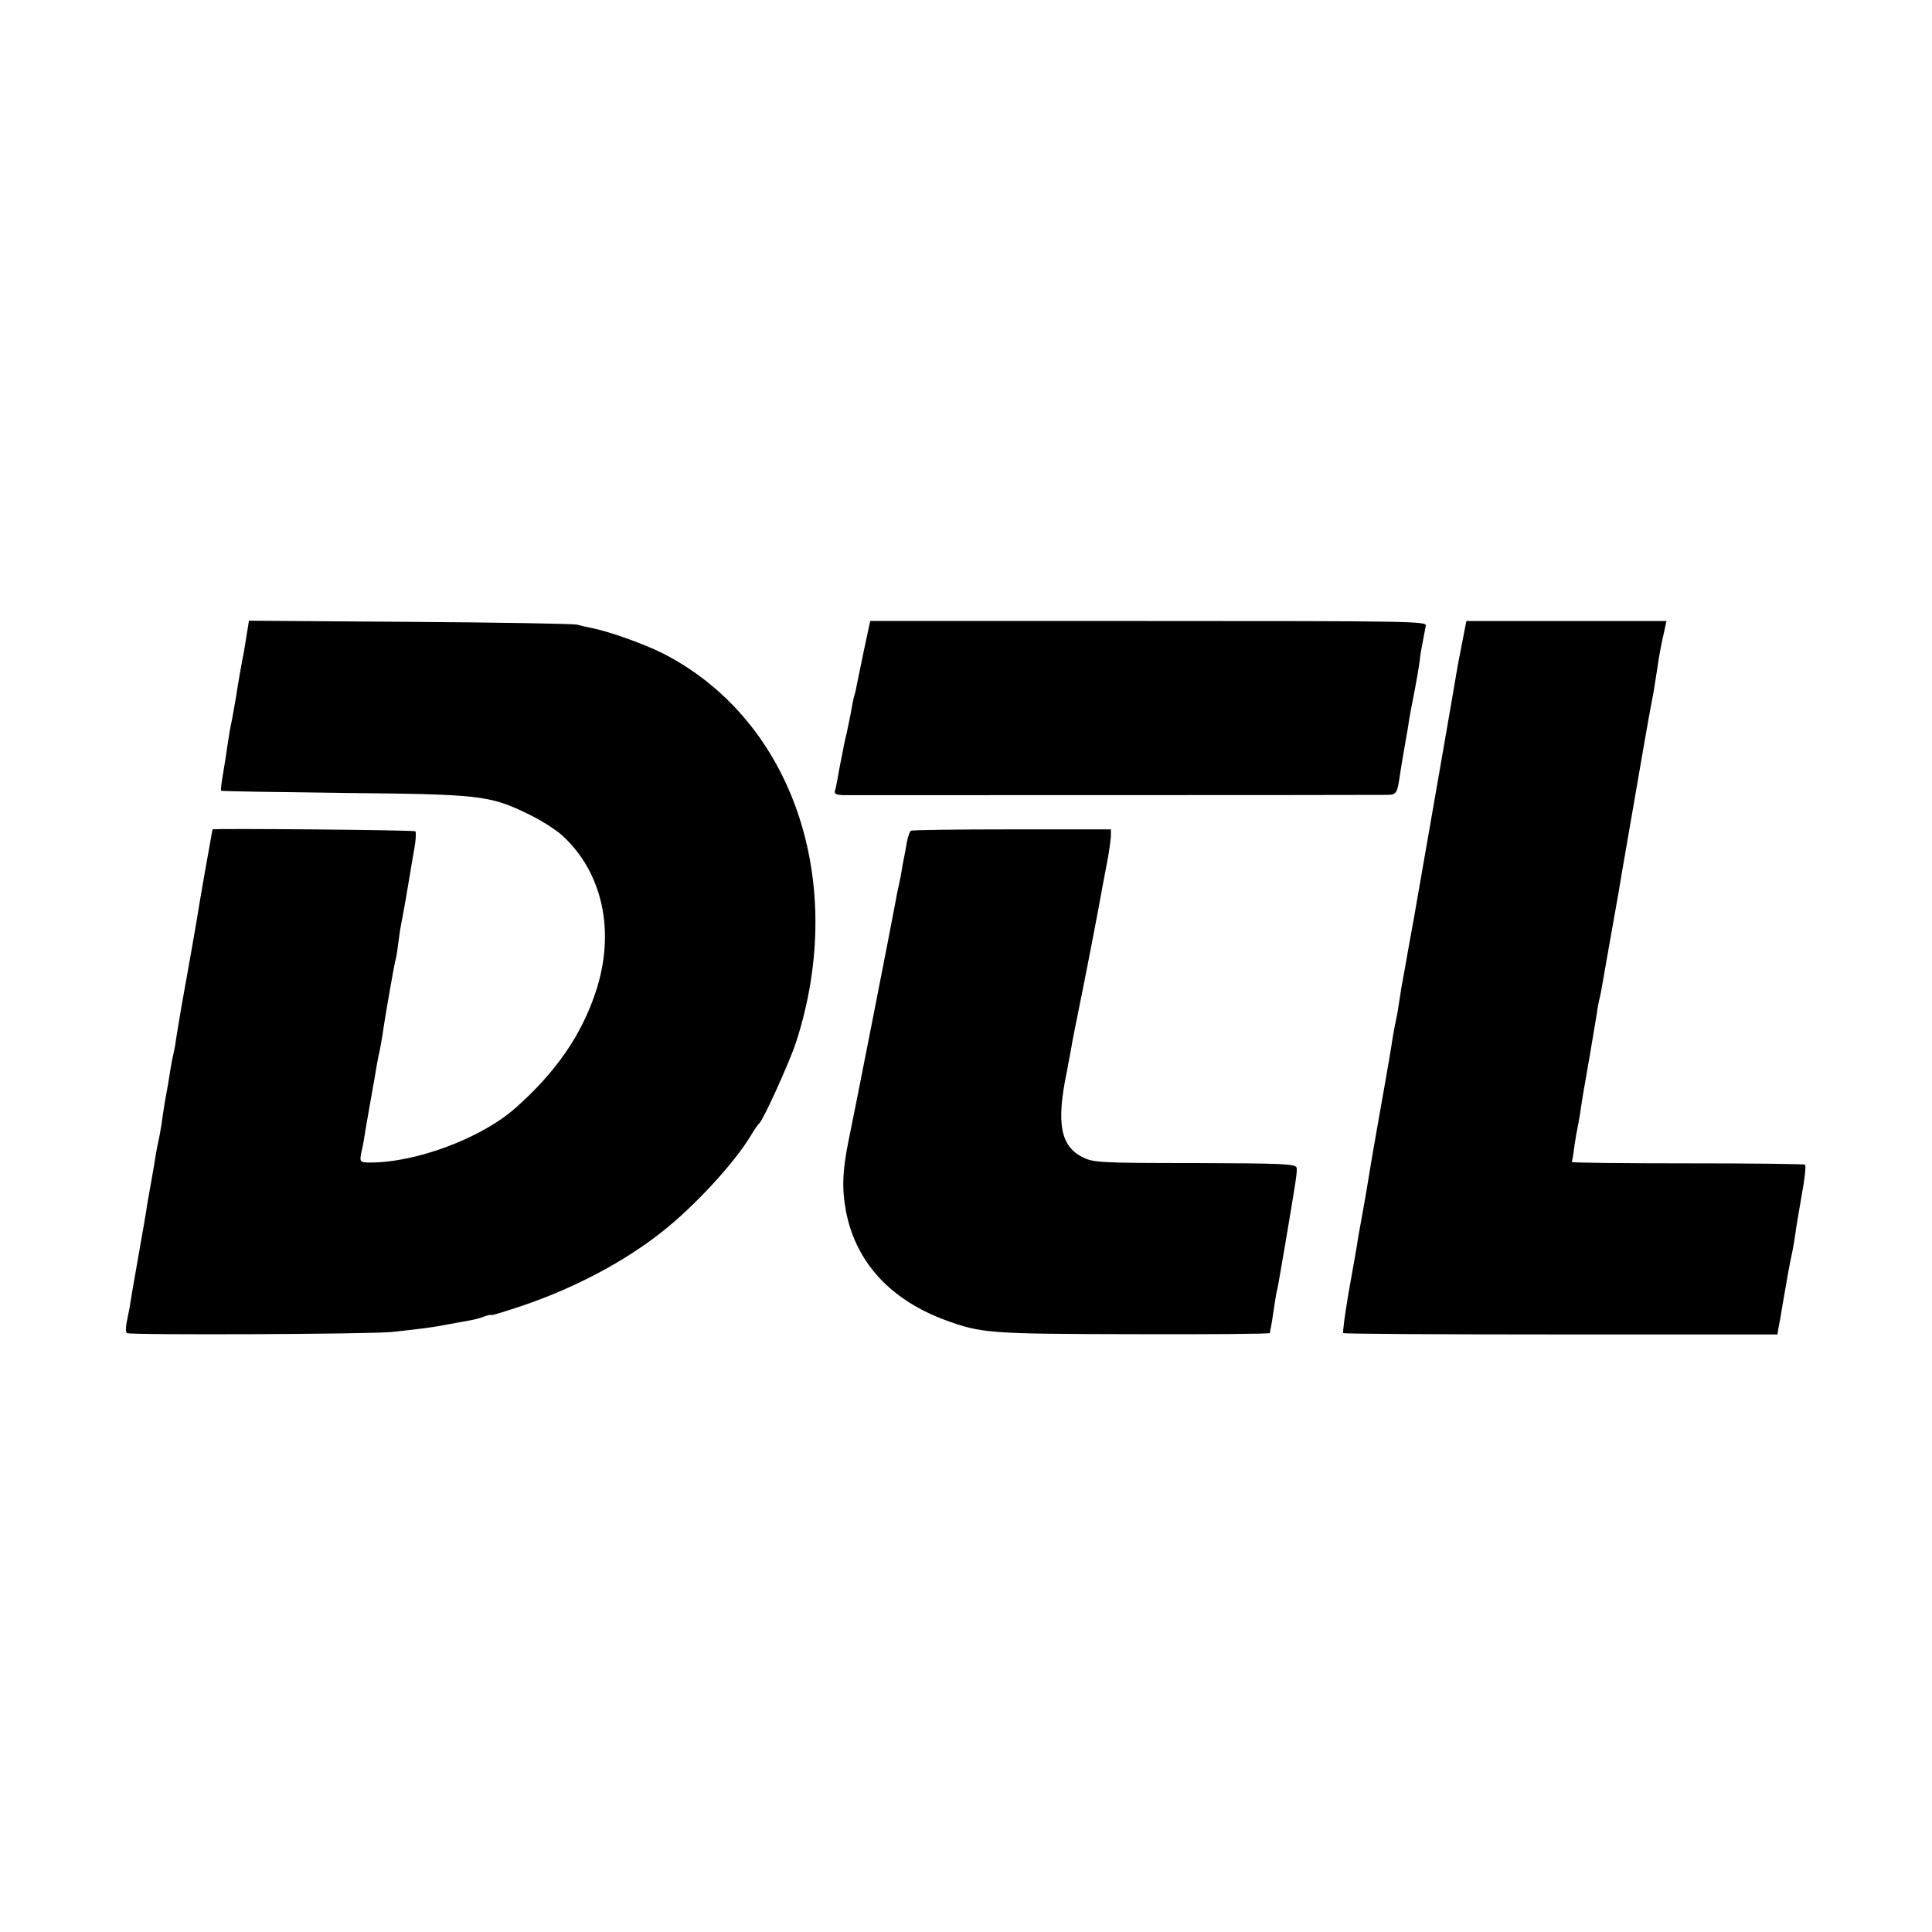
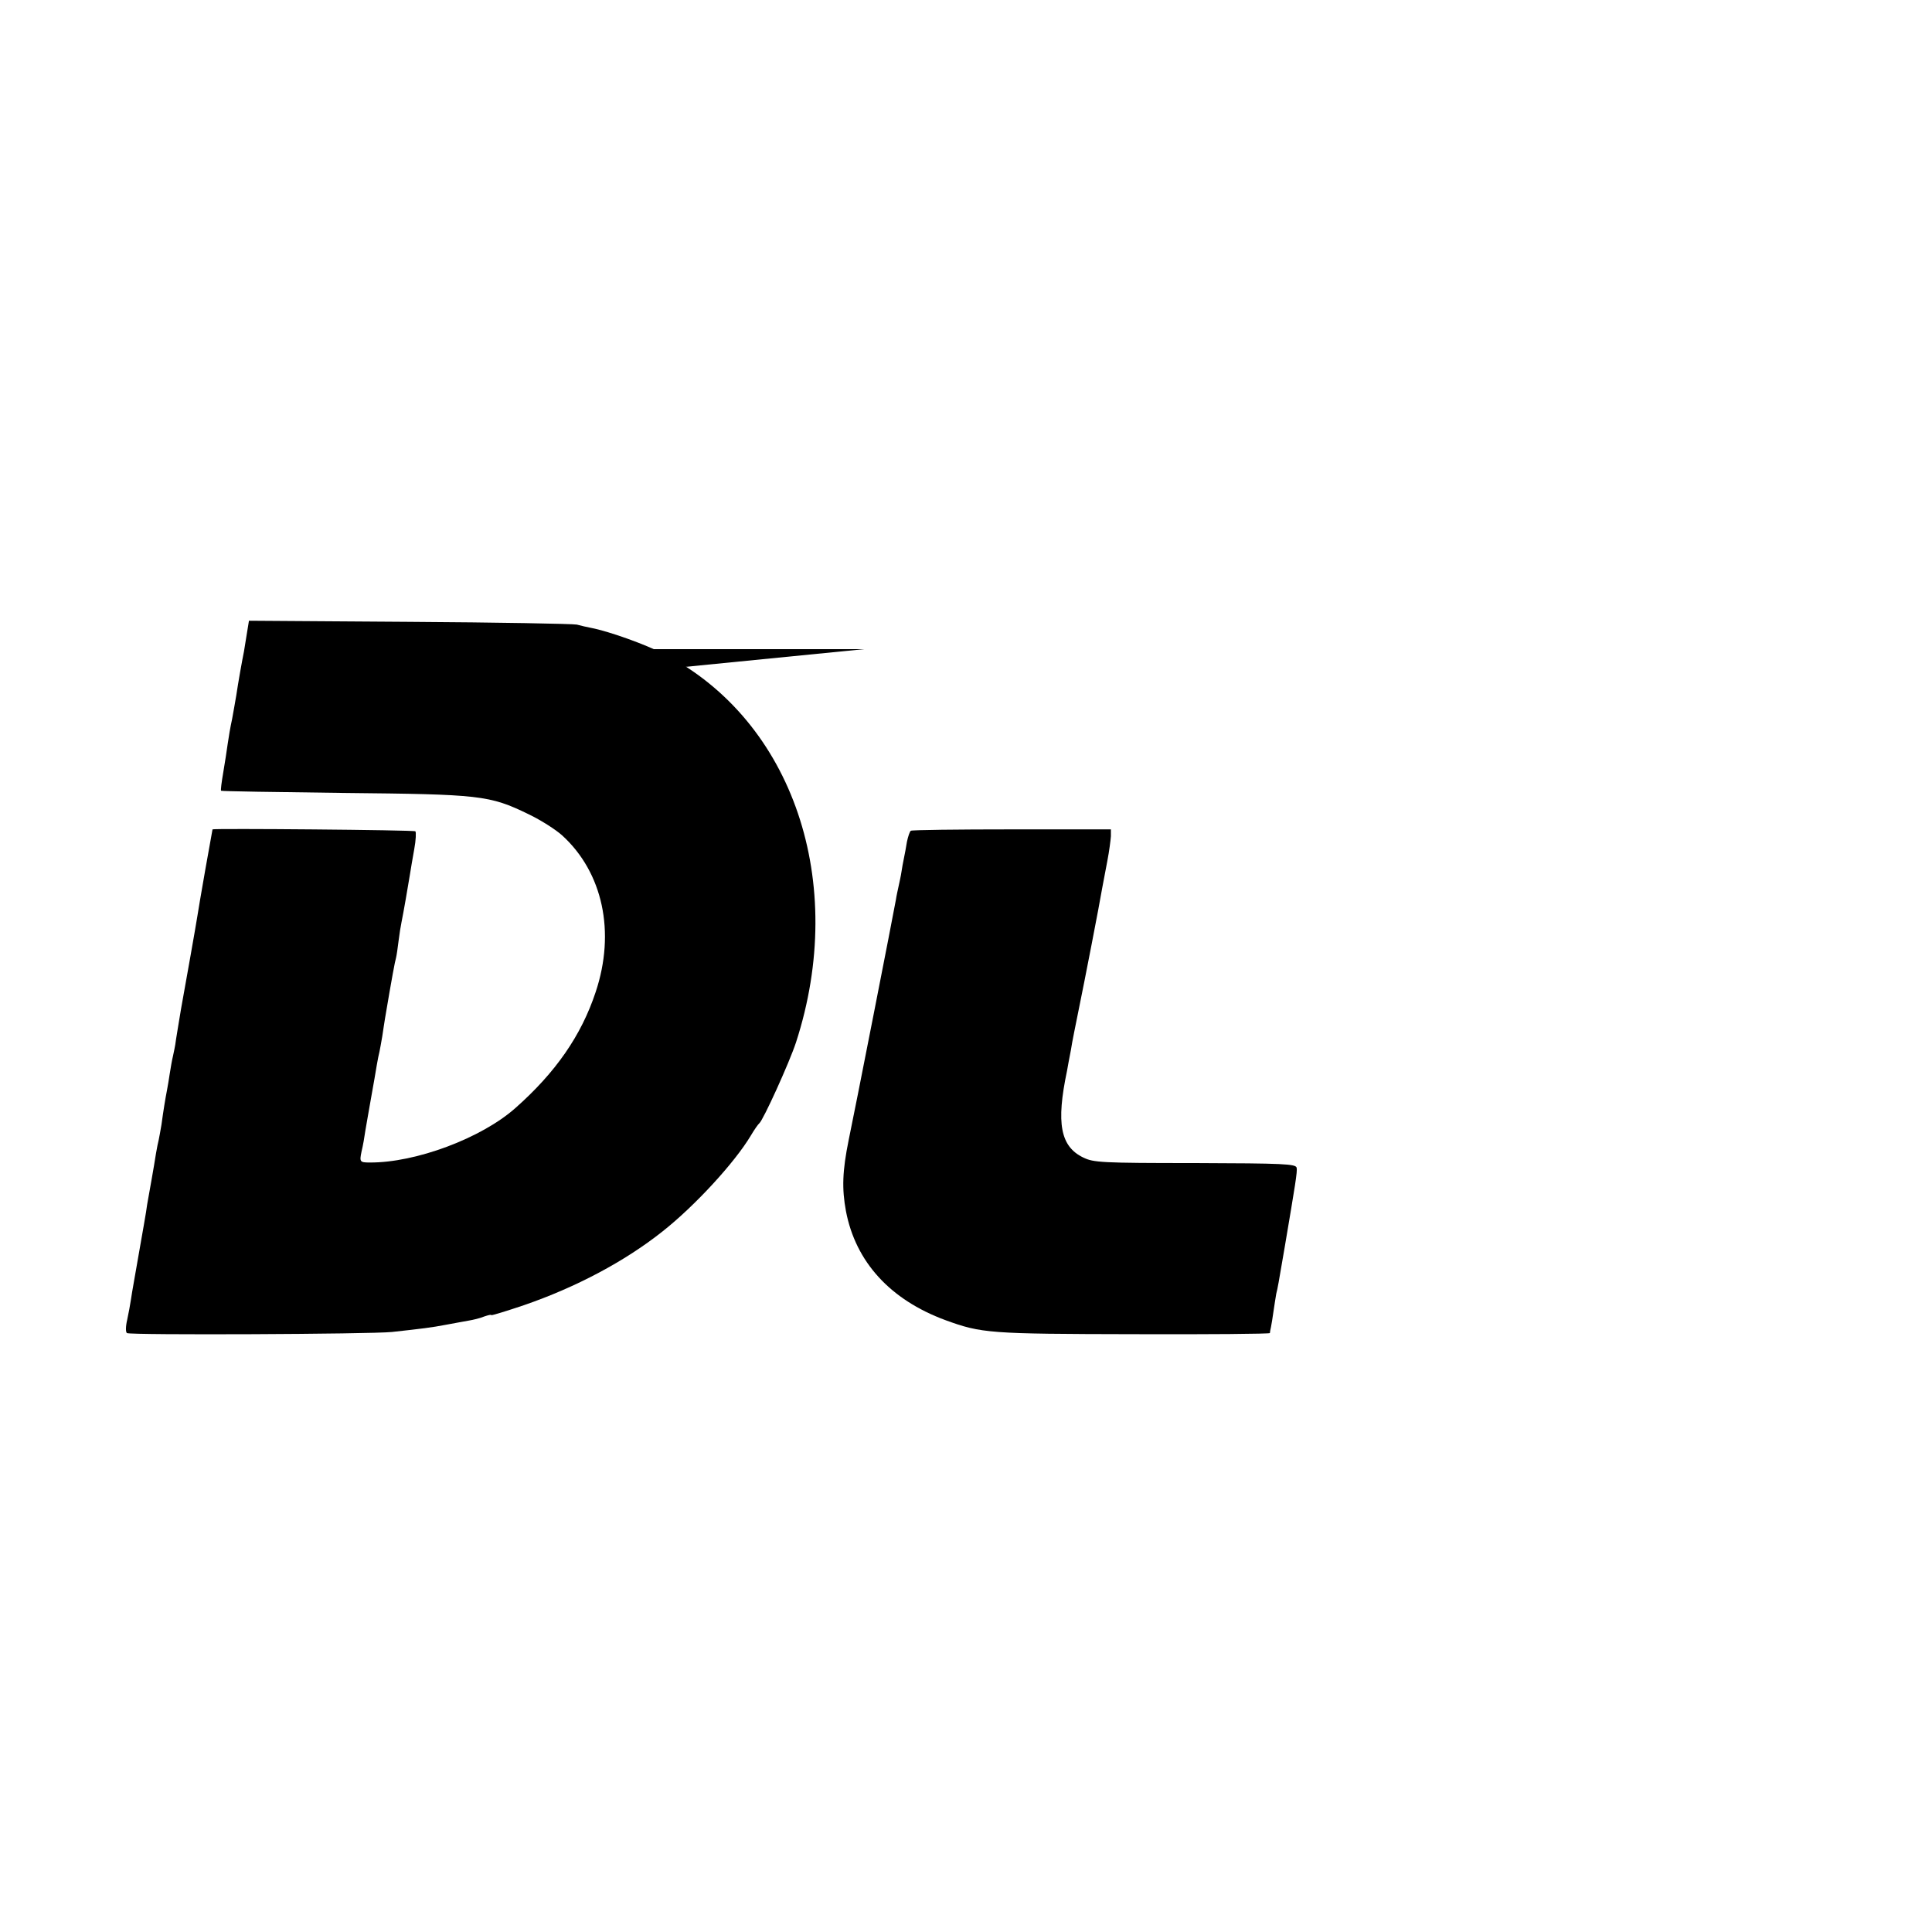
<svg xmlns="http://www.w3.org/2000/svg" version="1.0" width="700pt" height="700pt" viewBox="0 0 700 700" preserveAspectRatio="xMidYMid meet">
  <g transform="translate(0,700) scale(0.1,-0.1)" fill="#000000" stroke="none">
    <path d="M895 4708 c-4 -24 -9 -54 -11 -68 -3 -14 -9 -47 -14 -75 -5 -27 -11 -66 -14 -85 -3 -19 -10 -57 -15 -85 -6 -27 -13 -68 -16 -90 -3 -22 -10 -68 -16 -103 -6 -35 -10 -65 -8 -67 2 -2 202 -5 444 -8 495 -5 528 -8 670 -77 44 -21 99 -56 122 -77 147 -134 194 -350 121 -568 -52 -157 -145 -291 -291 -420 -123 -109 -361 -198 -527 -197 -36 0 -38 2 -30 40 5 20 11 55 14 77 4 22 13 76 21 120 8 44 17 96 20 115 3 19 8 42 10 50 2 8 6 33 10 55 3 22 8 51 10 65 25 148 36 207 40 220 2 8 6 35 9 60 3 25 8 56 11 70 7 34 23 127 30 170 3 19 10 61 16 94 6 32 7 61 4 64 -4 5 -735 11 -735 7 0 0 -12 -66 -26 -145 -14 -80 -27 -156 -29 -170 -3 -21 -47 -270 -59 -335 -5 -31 -20 -119 -21 -130 -1 -5 -4 -23 -8 -40 -4 -16 -9 -46 -12 -65 -3 -19 -7 -46 -10 -60 -6 -31 -13 -73 -20 -125 -4 -22 -8 -47 -10 -55 -2 -8 -7 -31 -10 -50 -3 -19 -10 -62 -16 -95 -6 -33 -13 -73 -16 -90 -3 -26 -13 -79 -48 -280 -4 -22 -9 -52 -11 -66 -2 -15 -8 -46 -13 -70 -6 -25 -6 -46 -1 -49 13 -8 883 -4 960 4 109 12 143 16 195 26 28 5 64 12 82 15 18 3 43 9 57 15 15 5 26 8 26 5 0 -2 53 14 118 36 189 65 366 159 502 267 118 93 262 250 320 347 13 22 27 42 31 45 14 11 109 220 133 293 188 579 -10 1165 -477 1407 -70 36 -202 83 -265 95 -15 3 -38 8 -52 12 -14 3 -287 8 -607 10 l-581 4 -7 -43z" />
-     <path d="M3131 4648 c-12 -57 -23 -113 -26 -126 -2 -13 -6 -31 -9 -40 -3 -9 -8 -33 -11 -52 -3 -19 -11 -55 -16 -80 -6 -25 -13 -56 -15 -70 -3 -14 -7 -36 -10 -50 -3 -14 -7 -38 -10 -55 -3 -16 -7 -36 -9 -42 -3 -9 7 -13 28 -14 40 0 1895 0 1959 1 51 0 49 -3 63 90 3 19 10 62 16 95 6 33 13 74 15 90 3 17 9 50 14 75 9 43 23 124 25 145 0 6 4 30 9 55 5 25 10 53 12 63 3 16 -51 17 -1005 17 l-1008 0 -22 -102z" />
-     <path d="M5296 4663 c-10 -49 -19 -99 -21 -113 -3 -21 -112 -647 -151 -870 -9 -50 -12 -66 -23 -127 -6 -35 -13 -75 -16 -90 -5 -26 -9 -48 -21 -128 -3 -16 -7 -37 -9 -45 -2 -8 -6 -33 -10 -55 -4 -33 -37 -218 -60 -348 -8 -44 -24 -139 -30 -177 -3 -19 -12 -71 -20 -115 -8 -44 -17 -93 -19 -110 -3 -16 -16 -93 -30 -170 -13 -77 -22 -142 -19 -145 2 -3 357 -5 789 -5 l784 0 4 25 c3 14 10 52 15 85 19 109 22 130 36 195 3 14 7 41 10 60 2 19 13 82 23 140 11 58 16 107 12 110 -5 3 -197 5 -428 5 -231 0 -419 2 -417 5 1 3 6 28 9 55 4 28 9 57 11 65 2 8 6 33 10 55 7 50 9 62 35 210 11 66 23 136 26 155 2 19 7 42 9 50 2 8 7 31 10 50 5 28 34 195 60 340 2 14 15 90 29 170 40 232 85 493 91 520 6 28 12 68 20 120 6 42 13 82 25 133 l8 37 -363 0 -362 0 -17 -87z" />
+     <path d="M3131 4648 l-1008 0 -22 -102z" />
    <path d="M3300 3990 c-4 -3 -10 -21 -14 -40 -3 -19 -8 -46 -11 -60 -3 -14 -7 -36 -9 -50 -2 -14 -7 -36 -10 -50 -3 -14 -8 -36 -10 -50 -6 -36 -154 -791 -171 -870 -23 -113 -25 -177 -10 -258 35 -184 160 -321 360 -395 132 -48 158 -50 683 -51 270 -1 492 1 493 4 0 3 2 13 4 22 2 9 6 35 9 56 3 22 8 51 10 64 6 24 7 31 31 171 38 225 46 272 43 286 -3 14 -47 16 -368 17 -340 0 -368 2 -405 20 -83 40 -99 124 -59 314 2 14 9 48 14 75 4 28 18 95 29 150 20 97 75 380 85 440 3 17 11 59 18 95 7 36 12 76 13 90 l0 25 -358 0 c-198 0 -362 -2 -367 -5z" />
  </g>
</svg>